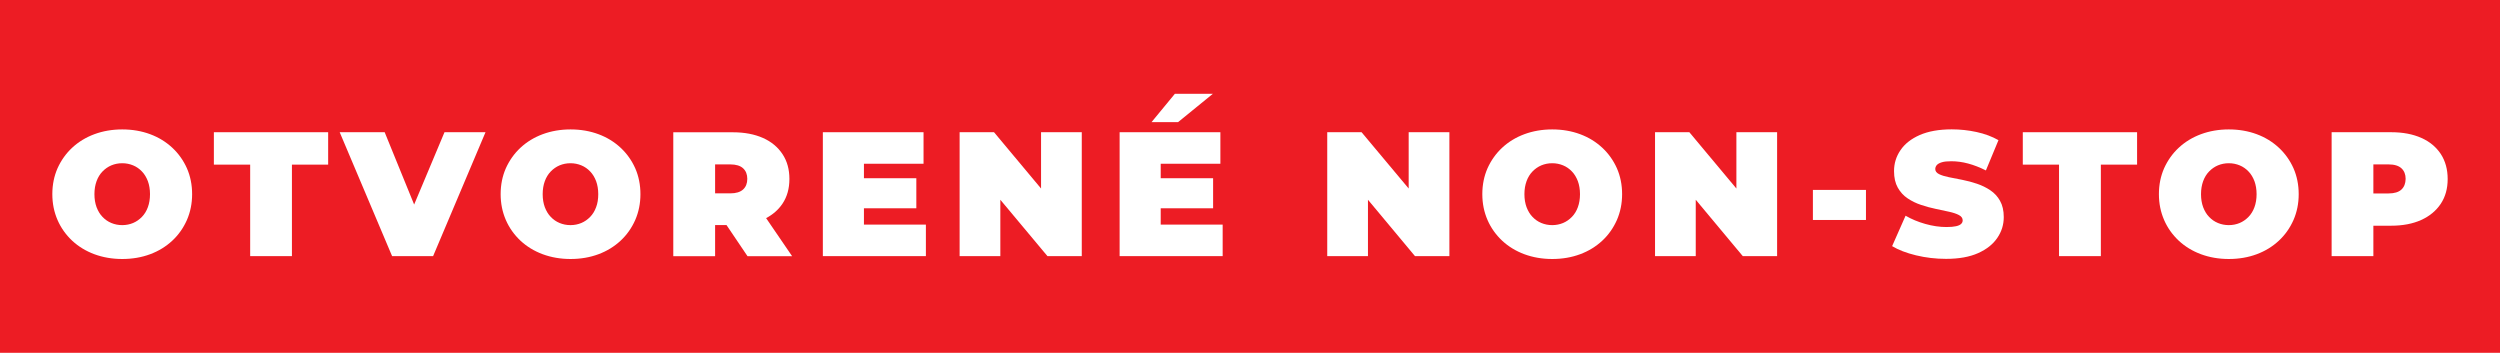
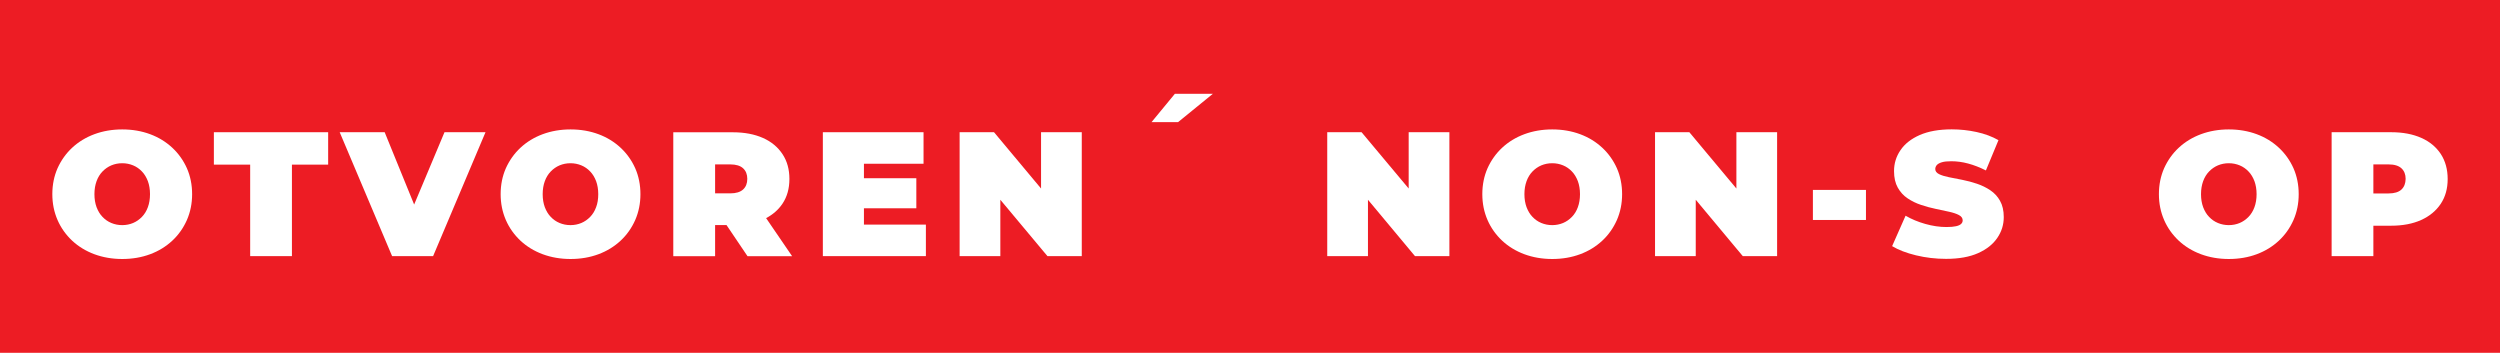
<svg xmlns="http://www.w3.org/2000/svg" version="1.1" id="Layer_1" x="0px" y="0px" viewBox="0 0 3401.6 480" style="enable-background:new 0 0 3401.6 480;" xml:space="preserve">
  <style type="text/css">
	.st0{fill:#ED1C24;}
	.st1{fill:#FFFFFF;}
</style>
  <rect class="st0" width="3401.6" height="480" />
  <g>
    <path class="st1" d="M234.4,201c-8.5-7.9-18.5-14.1-30.1-18.4s-24.2-6.5-38-6.5c-13.6,0-26.3,2.2-37.9,6.5   c-11.6,4.3-21.7,10.5-30.2,18.4s-15.1,17.3-19.9,27.9c-4.7,10.7-7.1,22.4-7.1,35.3c0,12.7,2.4,24.4,7.1,35.2s11.4,20.1,19.9,28.1   c8.5,7.9,18.6,14.1,30.2,18.4c11.6,4.3,24.3,6.5,37.9,6.5c13.8,0,26.5-2.2,38-6.5c11.6-4.3,21.6-10.5,30.1-18.4   s15.1-17.3,19.9-28.1c4.7-10.8,7.1-22.5,7.1-35.2c0-12.8-2.4-24.6-7.1-35.3C249.5,218.2,242.9,208.9,234.4,201z M201.2,281.9   c-1.9,5.2-4.6,9.6-8.1,13.2c-3.5,3.6-7.5,6.4-12,8.3s-9.5,2.9-14.8,2.9c-5.3,0-10.2-1-14.8-2.9s-8.6-4.7-12-8.3   c-3.5-3.6-6.1-8-8.1-13.2c-1.9-5.2-2.9-11.1-2.9-17.7c0-6.6,1-12.5,2.9-17.7s4.6-9.6,8.1-13.2c3.5-3.6,7.5-6.4,12-8.3   c4.6-1.9,9.5-2.9,14.8-2.9c5.3,0,10.2,1,14.8,2.9s8.6,4.7,12,8.3c3.5,3.6,6.1,8,8.1,13.2c1.9,5.2,2.9,11.1,2.9,17.7   C204.1,270.8,203.1,276.7,201.2,281.9z" />
    <polygon class="st1" points="291,224 340.4,224 340.4,348.5 397.2,348.5 397.2,224 446.5,224 446.5,179.9 291,179.9  " />
    <polygon class="st1" points="563.5,278.3 523.4,179.9 462.2,179.9 533.5,348.5 589.3,348.5 660.6,179.9 604.8,179.9  " />
    <path class="st1" d="M844.4,201c-8.5-7.9-18.5-14.1-30.1-18.4c-11.6-4.3-24.2-6.5-38-6.5c-13.6,0-26.3,2.2-37.9,6.5   c-11.6,4.3-21.7,10.5-30.2,18.4s-15.1,17.3-19.9,27.9c-4.7,10.7-7.1,22.4-7.1,35.3c0,12.7,2.4,24.4,7.1,35.2   c4.7,10.8,11.4,20.1,19.9,28.1c8.5,7.9,18.6,14.1,30.2,18.4c11.6,4.3,24.3,6.5,37.9,6.5c13.8,0,26.5-2.2,38-6.5   c11.6-4.3,21.6-10.5,30.1-18.4s15.1-17.3,19.9-28.1c4.7-10.8,7.1-22.5,7.1-35.2c0-12.8-2.4-24.6-7.1-35.3   C859.5,218.2,852.9,208.9,844.4,201z M811.1,281.9c-1.9,5.2-4.6,9.6-8.1,13.2c-3.5,3.6-7.5,6.4-12,8.3c-4.6,1.9-9.5,2.9-14.8,2.9   s-10.2-1-14.8-2.9s-8.6-4.7-12-8.3c-3.5-3.6-6.1-8-8.1-13.2c-1.9-5.2-2.9-11.1-2.9-17.7c0-6.6,1-12.5,2.9-17.7s4.6-9.6,8.1-13.2   c3.5-3.6,7.5-6.4,12-8.3c4.6-1.9,9.5-2.9,14.8-2.9s10.2,1,14.8,2.9s8.6,4.7,12,8.3c3.5,3.6,6.1,8,8.1,13.2   c1.9,5.2,2.9,11.1,2.9,17.7C814,270.8,813.1,276.7,811.1,281.9z" />
    <path class="st1" d="M1064.7,277.1c6.3-9.4,9.4-20.6,9.4-33.6s-3.1-24.3-9.4-33.8s-15.1-16.9-26.6-22s-25.1-7.7-40.8-7.7h-81.2   v168.6H973v-42.4h15.5l28.6,42.4h60.7l-35.4-51.8C1051.8,291.8,1059.2,285.3,1064.7,277.1z M1011.1,229c3.8,3.5,5.7,8.3,5.7,14.4   c0,6.1-1.9,10.9-5.7,14.4s-9.6,5.3-17.5,5.3H973v-39.4h20.7C1001.5,223.7,1007.3,225.5,1011.1,229z" />
    <polygon class="st1" points="1175.5,283.4 1246.8,283.4 1246.8,242.5 1175.5,242.5 1175.5,222.8 1256.6,222.8 1256.6,179.9    1119.6,179.9 1119.6,348.5 1259.8,348.5 1259.8,305.6 1175.5,305.6  " />
    <polygon class="st1" points="1416.5,256.5 1352.5,179.9 1305.7,179.9 1305.7,348.5 1361.1,348.5 1361.1,271.8 1425.2,348.5    1471.9,348.5 1471.9,179.9 1416.5,179.9  " />
-     <polygon class="st1" points="1579.3,283.4 1650.6,283.4 1650.6,242.5 1579.3,242.5 1579.3,222.8 1660.5,222.8 1660.5,179.9    1523.4,179.9 1523.4,348.5 1663.6,348.5 1663.6,305.6 1579.3,305.6  " />
    <polygon class="st1" points="1650.3,127.6 1598.6,127.6 1566.8,166.2 1602.9,166.2  " />
    <polygon class="st1" points="1916.7,256.5 1852.6,179.9 1805.9,179.9 1805.9,348.5 1861.3,348.5 1861.3,271.8 1925.3,348.5    1972.1,348.5 1972.1,179.9 1916.7,179.9  " />
    <path class="st1" d="M2180.1,201c-8.5-7.9-18.5-14.1-30.1-18.4c-11.6-4.3-24.2-6.5-38-6.5c-13.6,0-26.3,2.2-37.9,6.5   c-11.6,4.3-21.7,10.5-30.2,18.4s-15.1,17.3-19.9,27.9c-4.7,10.7-7.1,22.4-7.1,35.3c0,12.7,2.4,24.4,7.1,35.2s11.4,20.1,19.9,28.1   c8.5,7.9,18.6,14.1,30.2,18.4c11.6,4.3,24.3,6.5,37.9,6.5c13.8,0,26.5-2.2,38-6.5c11.6-4.3,21.6-10.5,30.1-18.4   s15.1-17.3,19.9-28.1c4.7-10.8,7.1-22.5,7.1-35.2c0-12.8-2.4-24.6-7.1-35.3C2195.2,218.2,2188.6,208.9,2180.1,201z M2146.9,281.9   c-1.9,5.2-4.6,9.6-8.1,13.2c-3.5,3.6-7.5,6.4-12,8.3c-4.6,1.9-9.5,2.9-14.8,2.9s-10.2-1-14.8-2.9s-8.6-4.7-12-8.3   c-3.5-3.6-6.1-8-8.1-13.2c-1.9-5.2-2.9-11.1-2.9-17.7c0-6.6,1-12.5,2.9-17.7s4.6-9.6,8.1-13.2c3.5-3.6,7.5-6.4,12-8.3   c4.6-1.9,9.5-2.9,14.8-2.9s10.2,1,14.8,2.9s8.6,4.7,12,8.3c3.5,3.6,6.1,8,8.1,13.2c1.9,5.2,2.9,11.1,2.9,17.7   C2149.8,270.8,2148.8,276.7,2146.9,281.9z" />
    <polygon class="st1" points="2362.6,256.5 2298.6,179.9 2251.9,179.9 2251.9,348.5 2307.3,348.5 2307.3,271.8 2371.3,348.5    2418,348.5 2418,179.9 2362.6,179.9  " />
    <rect x="2466.7" y="258.4" class="st1" width="72.2" height="40.9" />
    <path class="st1" d="M2708.1,258.9c-5.5-3.7-11.6-6.7-18.2-8.9c-6.6-2.2-13.2-4-19.9-5.3s-12.8-2.5-18.3-3.6s-10-2.5-13.4-4.2   s-5.1-4-5.1-6.9c0-1.9,0.7-3.7,2-5.3c1.4-1.6,3.6-2.9,6.9-3.9c3.2-1,7.5-1.4,13-1.4c7.4,0,15,1,22.8,3.1s15.9,5.2,24.2,9.4   l17.1-41.2c-8.8-5-18.8-8.7-29.9-11.1s-22.3-3.6-33.7-3.6c-17.3,0-31.8,2.6-43.5,7.7c-11.6,5.1-20.4,12-26.2,20.6   c-5.9,8.6-8.8,18.1-8.8,28.5c0,9,1.7,16.5,5.1,22.5c3.4,6,7.8,10.9,13.4,14.6c5.5,3.7,11.6,6.7,18.3,8.9s13.3,4.1,19.9,5.4   c6.6,1.4,12.6,2.6,18.2,3.9c5.5,1.2,10,2.7,13.4,4.5s5.1,4.2,5.1,7.2c0,1.9-0.7,3.6-2.2,4.9c-1.4,1.4-3.7,2.4-6.9,3.1   c-3.1,0.7-7.4,1.1-12.9,1.1c-9.3,0-18.9-1.4-28.8-4.2c-9.9-2.8-18.8-6.5-26.9-11.2l-18.3,41.4c8.5,5.1,19.3,9.3,32.5,12.5   s26.8,4.8,40.9,4.8c17.5,0,32-2.6,43.6-7.8s20.3-12.1,26.1-20.7c5.9-8.6,8.8-18,8.8-28.3c0-8.8-1.7-16.2-5.1-22.2   C2718.1,267.4,2713.6,262.6,2708.1,258.9z" />
-     <polygon class="st1" points="2752.3,224 2801.6,224 2801.6,348.5 2858.5,348.5 2858.5,224 2907.8,224 2907.8,179.9 2752.3,179.9     " />
    <path class="st1" d="M3100.7,201c-8.5-7.9-18.5-14.1-30.1-18.4s-24.2-6.5-38-6.5c-13.6,0-26.3,2.2-37.9,6.5   c-11.6,4.3-21.7,10.5-30.2,18.4s-15.1,17.3-19.9,27.9c-4.7,10.7-7.1,22.4-7.1,35.3c0,12.7,2.4,24.4,7.1,35.2   c4.7,10.8,11.4,20.1,19.9,28.1c8.5,7.9,18.6,14.1,30.2,18.4c11.6,4.3,24.3,6.5,37.9,6.5c13.8,0,26.5-2.2,38-6.5   c11.6-4.3,21.6-10.5,30.1-18.4s15.1-17.3,19.9-28.1c4.7-10.8,7.1-22.5,7.1-35.2c0-12.8-2.4-24.6-7.1-35.3   C3115.8,218.2,3109.2,208.9,3100.7,201z M3067.5,281.9c-1.9,5.2-4.6,9.6-8.1,13.2c-3.5,3.6-7.5,6.4-12,8.3s-9.5,2.9-14.8,2.9   s-10.2-1-14.8-2.9s-8.6-4.7-12-8.3c-3.5-3.6-6.1-8-8.1-13.2c-1.9-5.2-2.9-11.1-2.9-17.7c0-6.6,1-12.5,2.9-17.7s4.6-9.6,8.1-13.2   c3.5-3.6,7.5-6.4,12-8.3c4.6-1.9,9.5-2.9,14.8-2.9s10.2,1,14.8,2.9s8.6,4.7,12,8.3c3.5,3.6,6.1,8,8.1,13.2   c1.9,5.2,2.9,11.1,2.9,17.7C3070.4,270.8,3069.4,276.7,3067.5,281.9z" />
    <path class="st1" d="M3321.1,209.6c-6.3-9.5-15.1-16.9-26.6-22s-25.1-7.7-40.8-7.7h-81.2v168.6h56.8v-41.4h24.3   c15.7,0,29.3-2.6,40.8-7.8s20.3-12.6,26.6-22c6.3-9.5,9.4-20.7,9.4-33.7C3330.4,230.5,3327.3,219.2,3321.1,209.6z M3267.5,257.9   c-3.8,3.5-9.6,5.3-17.5,5.3h-20.7v-39.5h20.7c7.9,0,13.7,1.8,17.5,5.3s5.7,8.3,5.7,14.4C3273.1,249.6,3271.2,254.4,3267.5,257.9z" />
  </g>
</svg>